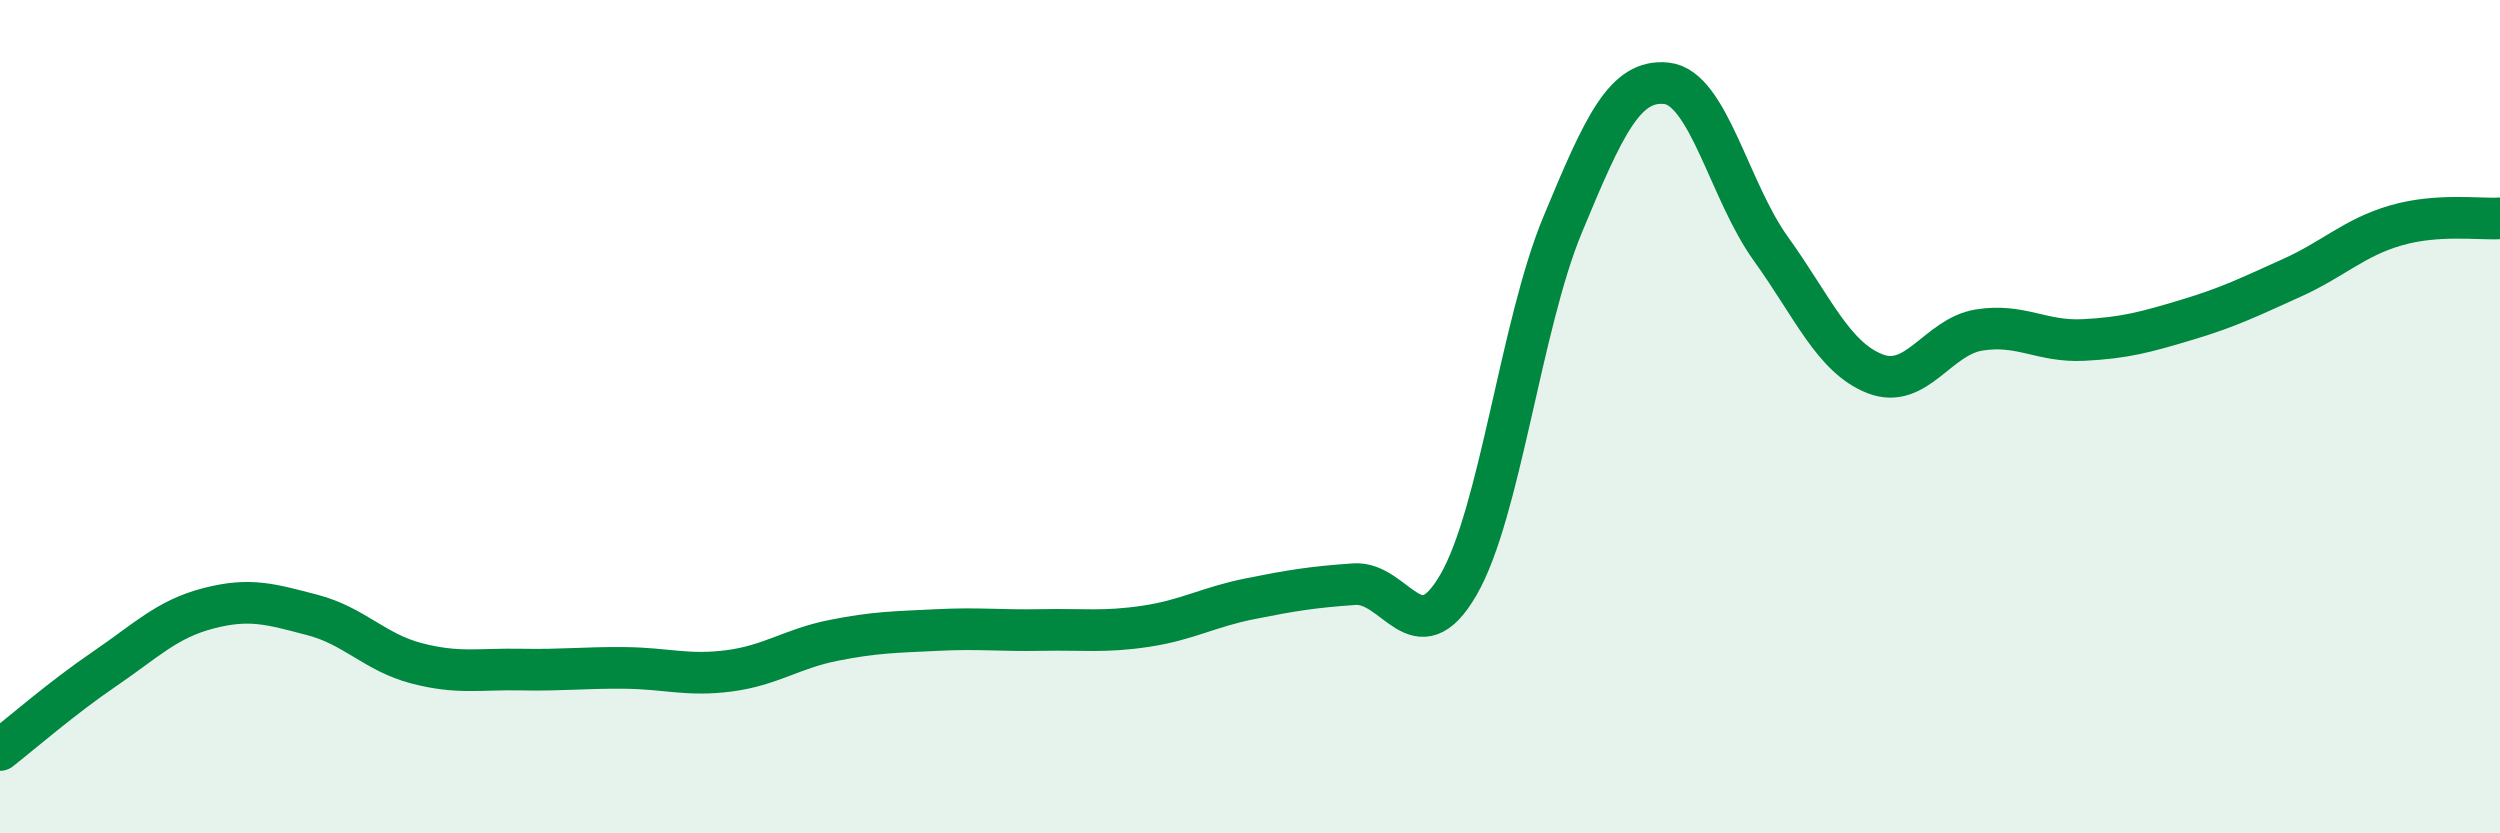
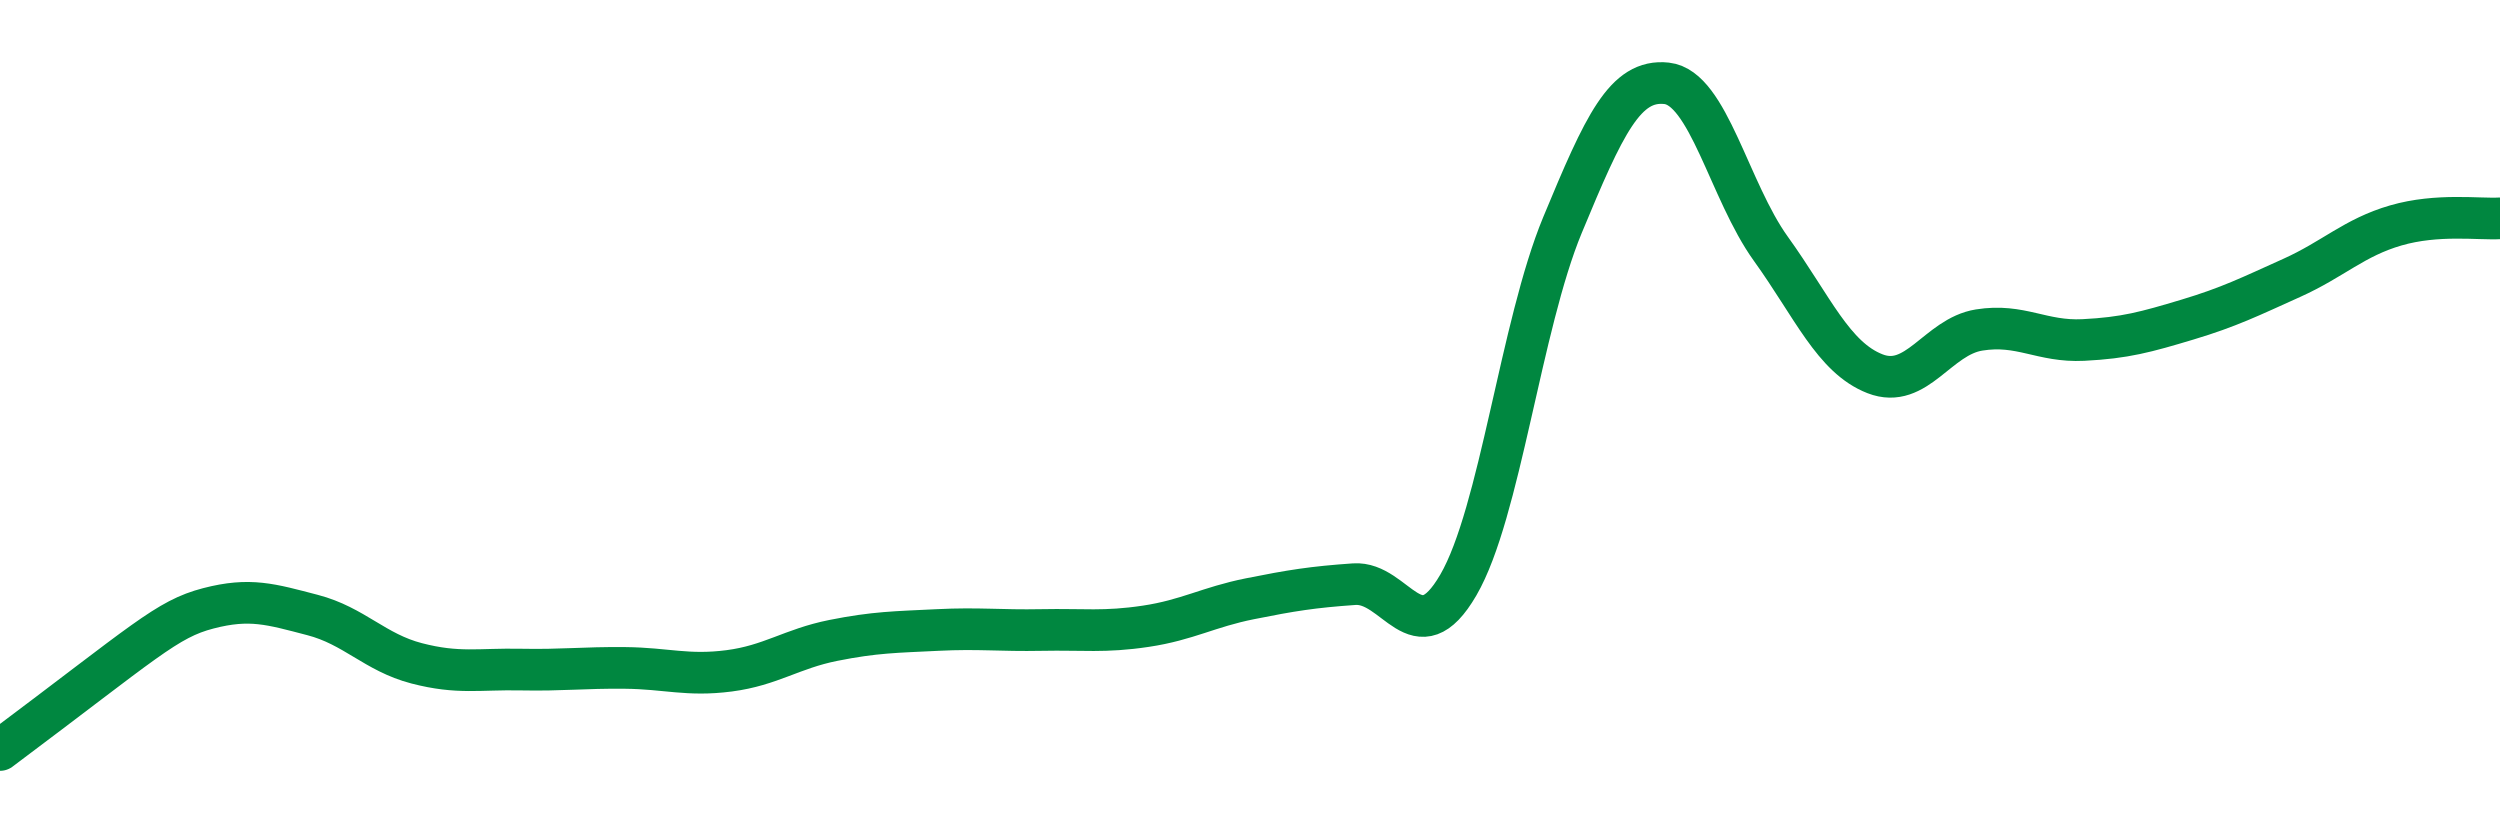
<svg xmlns="http://www.w3.org/2000/svg" width="60" height="20" viewBox="0 0 60 20">
-   <path d="M 0,18 C 0.5,17.61 1.5,16.74 2.5,16.06 C 3.5,15.38 4,14.86 5,14.6 C 6,14.34 6.5,14.5 7.5,14.76 C 8.5,15.02 9,15.66 10,15.92 C 11,16.18 11.5,16.05 12.5,16.07 C 13.5,16.09 14,16.02 15,16.03 C 16,16.04 16.5,16.23 17.5,16.1 C 18.5,15.97 19,15.57 20,15.37 C 21,15.17 21.5,15.17 22.5,15.12 C 23.5,15.07 24,15.14 25,15.12 C 26,15.1 26.5,15.18 27.5,15.03 C 28.5,14.88 29,14.57 30,14.37 C 31,14.17 31.5,14.09 32.5,14.02 C 33.5,13.95 34,15.76 35,14.04 C 36,12.32 36.5,7.81 37.5,5.4 C 38.5,2.99 39,1.89 40,2 C 41,2.11 41.5,4.58 42.5,5.97 C 43.5,7.36 44,8.58 45,8.97 C 46,9.36 46.5,8.08 47.5,7.92 C 48.5,7.76 49,8.21 50,8.16 C 51,8.11 51.5,7.97 52.5,7.67 C 53.5,7.37 54,7.12 55,6.67 C 56,6.22 56.5,5.7 57.5,5.41 C 58.5,5.12 59.5,5.27 60,5.24L60 20L0 20Z" fill="#008740" opacity="0.1" stroke-linecap="round" stroke-linejoin="round" />
-   <path d="M 0,18 C 0.5,17.61 1.5,16.74 2.5,16.06 C 3.5,15.38 4,14.86 5,14.6 C 6,14.34 6.5,14.5 7.5,14.76 C 8.5,15.02 9,15.66 10,15.92 C 11,16.18 11.5,16.05 12.5,16.07 C 13.5,16.09 14,16.02 15,16.03 C 16,16.04 16.5,16.23 17.5,16.1 C 18.5,15.97 19,15.57 20,15.37 C 21,15.17 21.5,15.17 22.5,15.12 C 23.5,15.07 24,15.14 25,15.12 C 26,15.1 26.5,15.18 27.5,15.03 C 28.5,14.88 29,14.57 30,14.37 C 31,14.17 31.5,14.09 32.5,14.02 C 33.5,13.95 34,15.76 35,14.04 C 36,12.32 36.5,7.81 37.5,5.4 C 38.5,2.99 39,1.89 40,2 C 41,2.11 41.5,4.58 42.5,5.97 C 43.5,7.36 44,8.58 45,8.97 C 46,9.36 46.5,8.08 47.5,7.92 C 48.5,7.76 49,8.21 50,8.16 C 51,8.11 51.5,7.97 52.5,7.67 C 53.5,7.37 54,7.12 55,6.67 C 56,6.22 56.5,5.7 57.5,5.41 C 58.5,5.12 59.5,5.27 60,5.24" stroke="#008740" stroke-width="1" fill="none" stroke-linecap="round" stroke-linejoin="round" />
+   <path d="M 0,18 C 3.5,15.38 4,14.86 5,14.6 C 6,14.34 6.5,14.5 7.5,14.76 C 8.5,15.02 9,15.66 10,15.92 C 11,16.18 11.5,16.05 12.5,16.07 C 13.5,16.09 14,16.02 15,16.03 C 16,16.04 16.5,16.23 17.5,16.1 C 18.5,15.97 19,15.57 20,15.37 C 21,15.17 21.5,15.17 22.5,15.12 C 23.5,15.07 24,15.14 25,15.12 C 26,15.1 26.5,15.18 27.5,15.03 C 28.5,14.88 29,14.57 30,14.37 C 31,14.17 31.5,14.09 32.5,14.02 C 33.5,13.95 34,15.76 35,14.04 C 36,12.32 36.5,7.81 37.5,5.4 C 38.5,2.99 39,1.89 40,2 C 41,2.11 41.5,4.58 42.5,5.97 C 43.5,7.36 44,8.58 45,8.97 C 46,9.36 46.5,8.08 47.5,7.92 C 48.5,7.76 49,8.21 50,8.16 C 51,8.11 51.5,7.97 52.5,7.67 C 53.5,7.37 54,7.12 55,6.67 C 56,6.22 56.5,5.7 57.5,5.41 C 58.5,5.12 59.5,5.27 60,5.24" stroke="#008740" stroke-width="1" fill="none" stroke-linecap="round" stroke-linejoin="round" />
</svg>